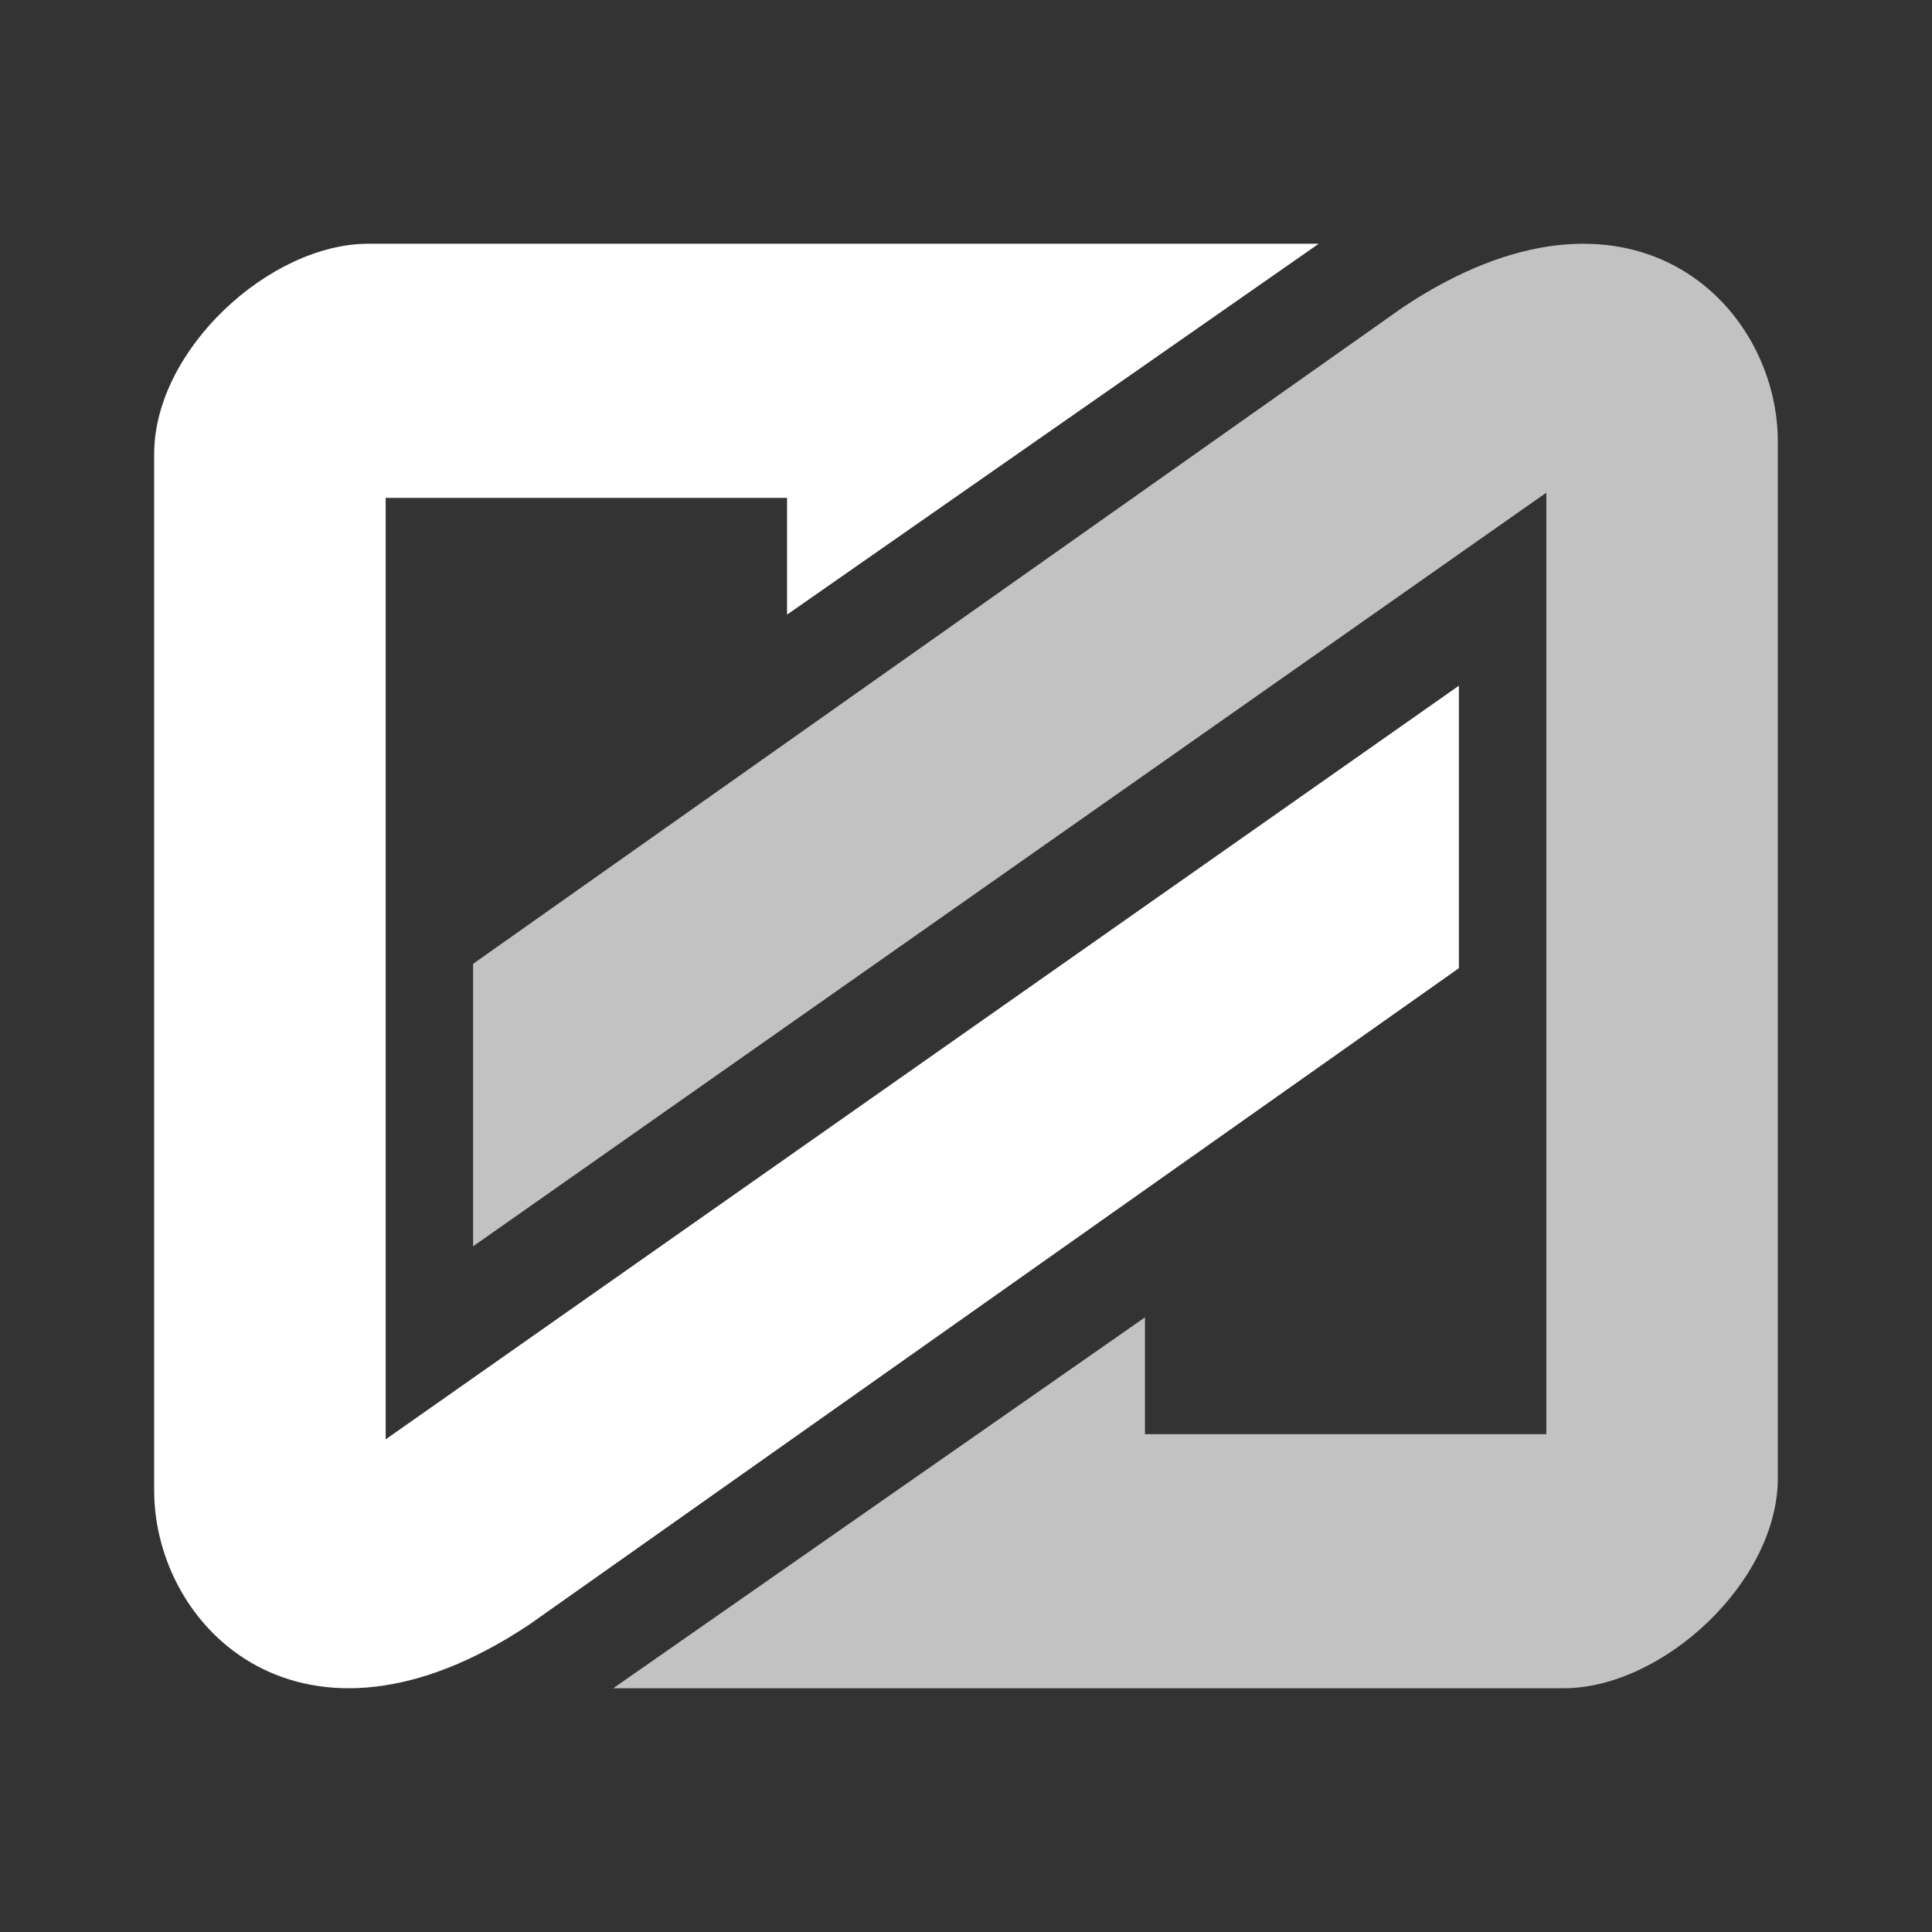
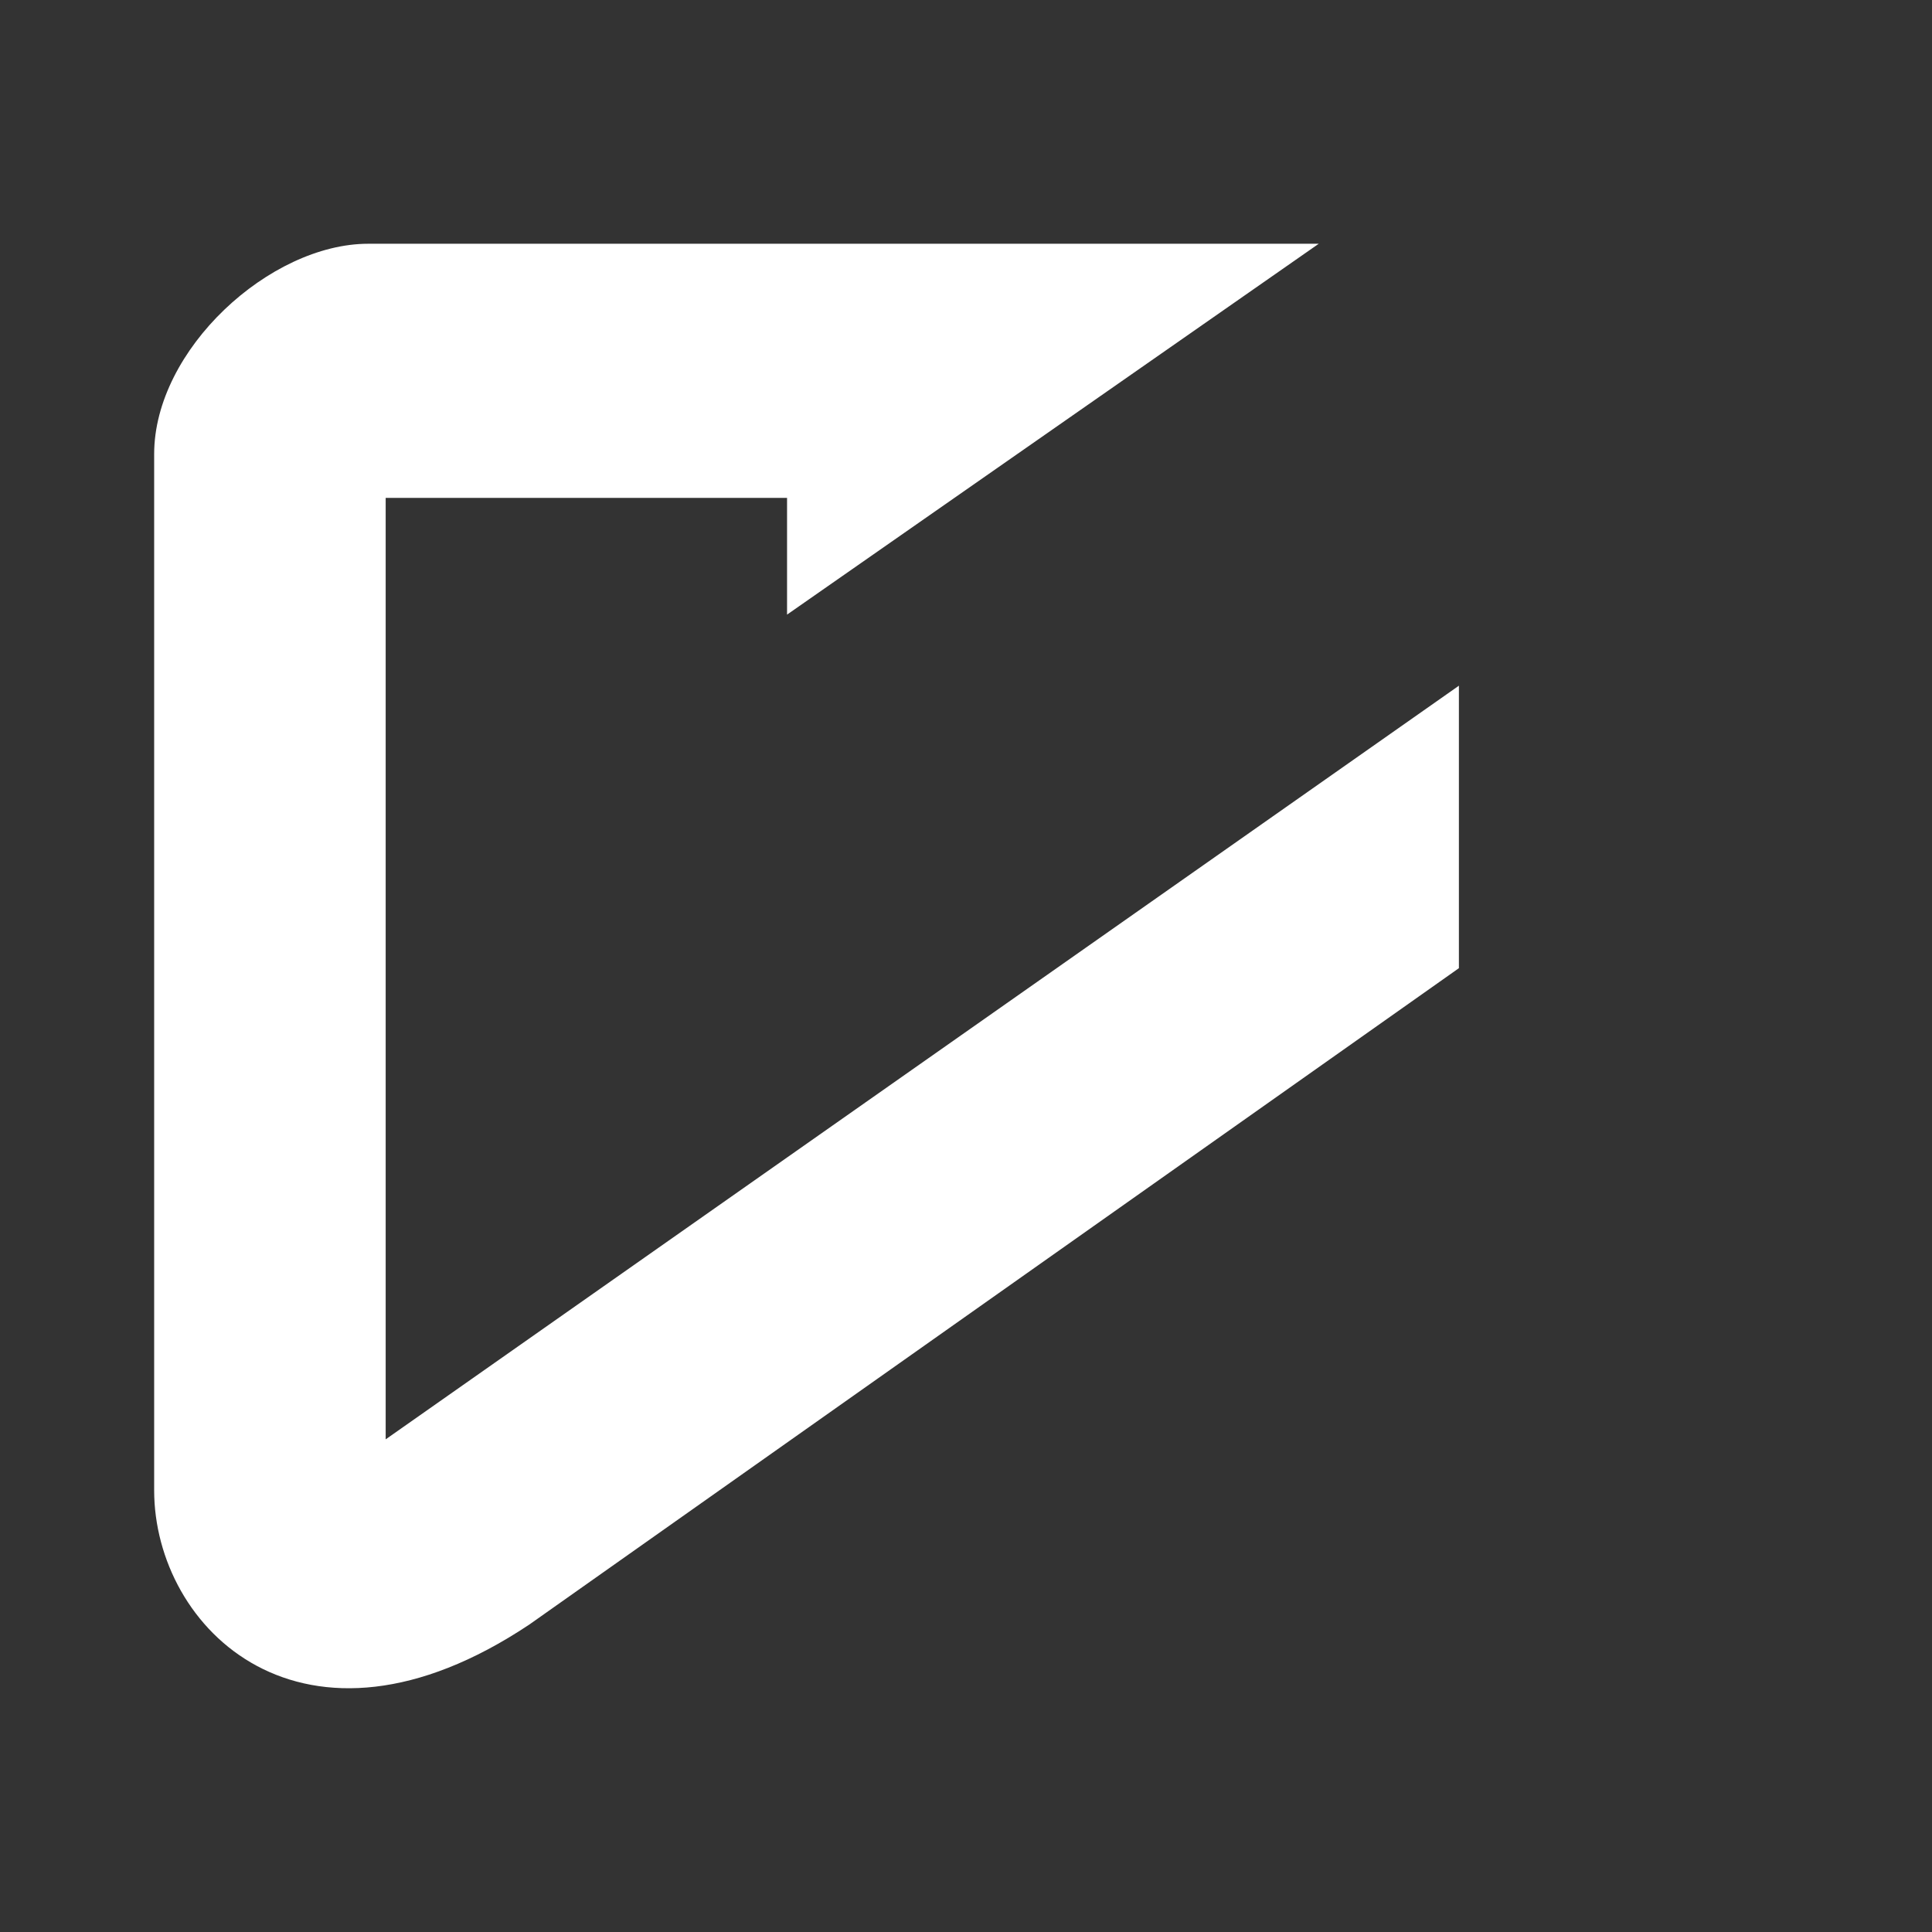
<svg xmlns="http://www.w3.org/2000/svg" width="24" height="24" viewBox="0 0 24 24" fill="none">
  <rect x="0" y="0" width="24" height="24" fill="#333333" stroke="none" />
  <path d="M16.382 3.028H4.574C3.353 3.028 1.915 4.342 1.915 5.641V18.513C1.915 20.232 3.764 22.055 6.575 20.181L18.123 12.027V8.518L4.791 17.88V6.185H9.777V7.635L16.382 3.028Z" fill="white" />
-   <path d="M7.618 20.972H19.426C20.647 20.972 22.085 19.658 22.085 18.359V5.487C22.085 3.768 20.236 1.945 17.425 3.819L5.877 11.973V15.482L19.209 6.12V17.816H14.223V16.365L7.618 20.972Z" fill="white" fill-opacity="0.7" />
</svg>